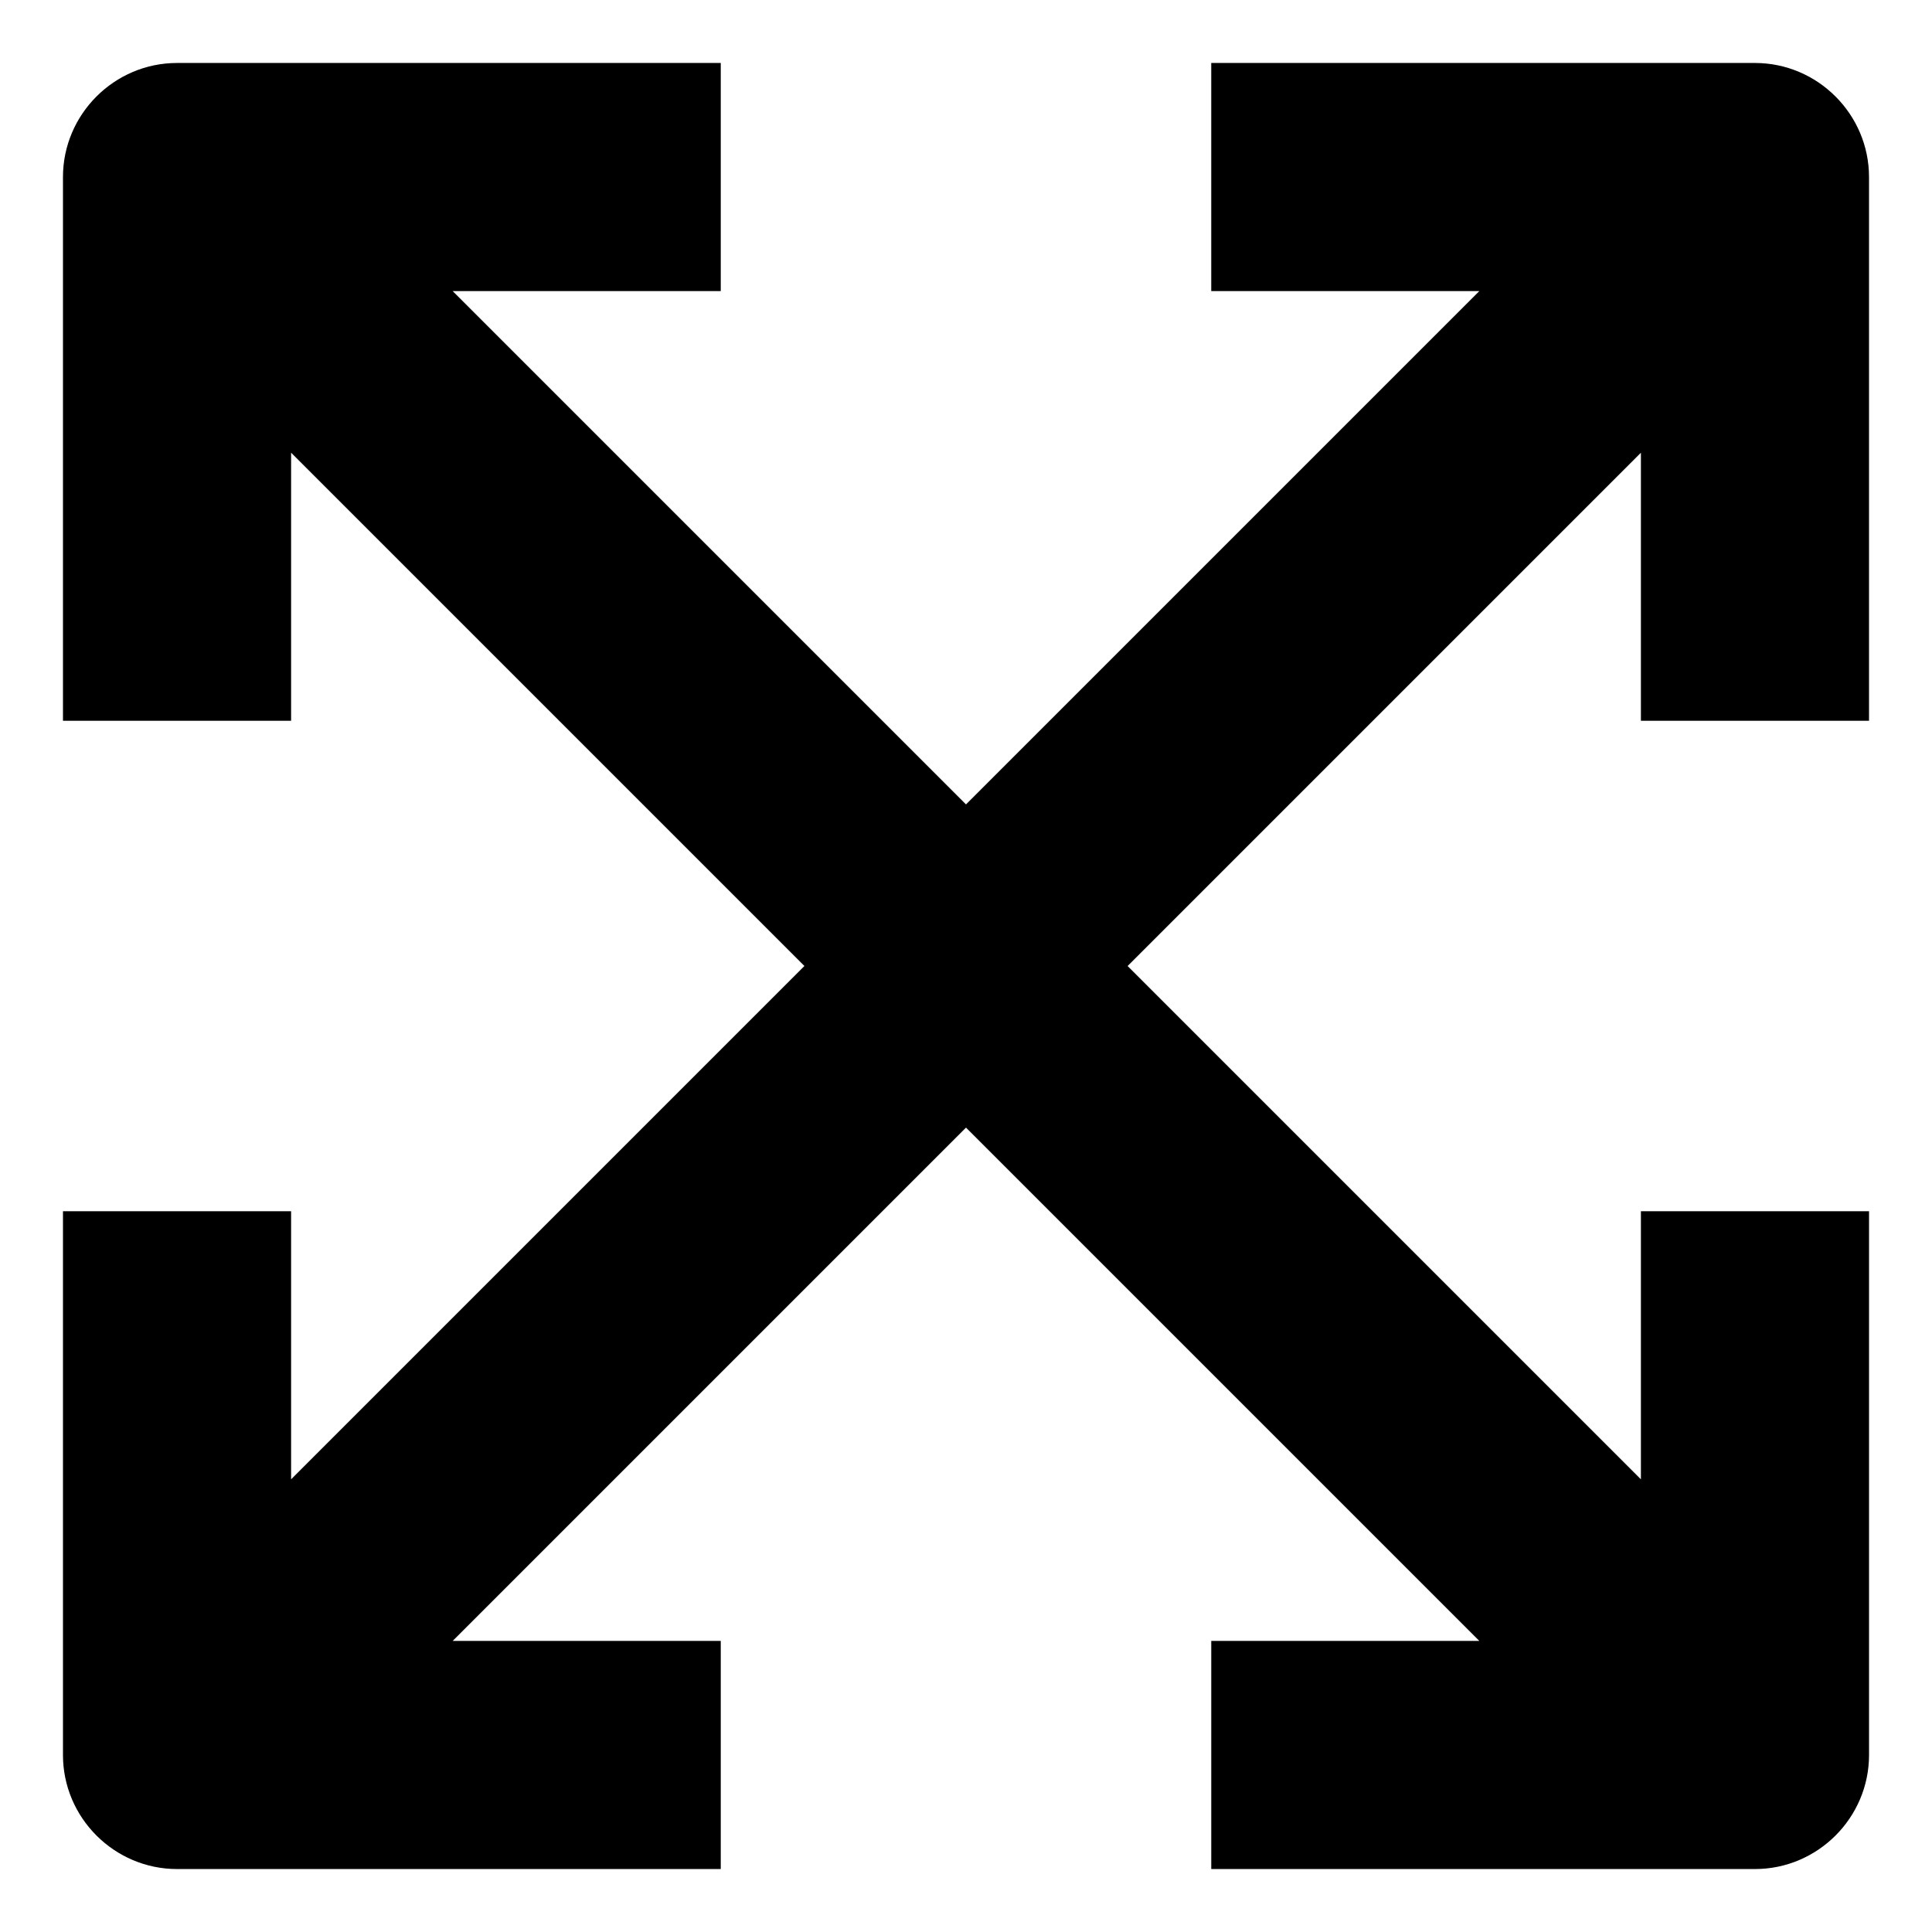
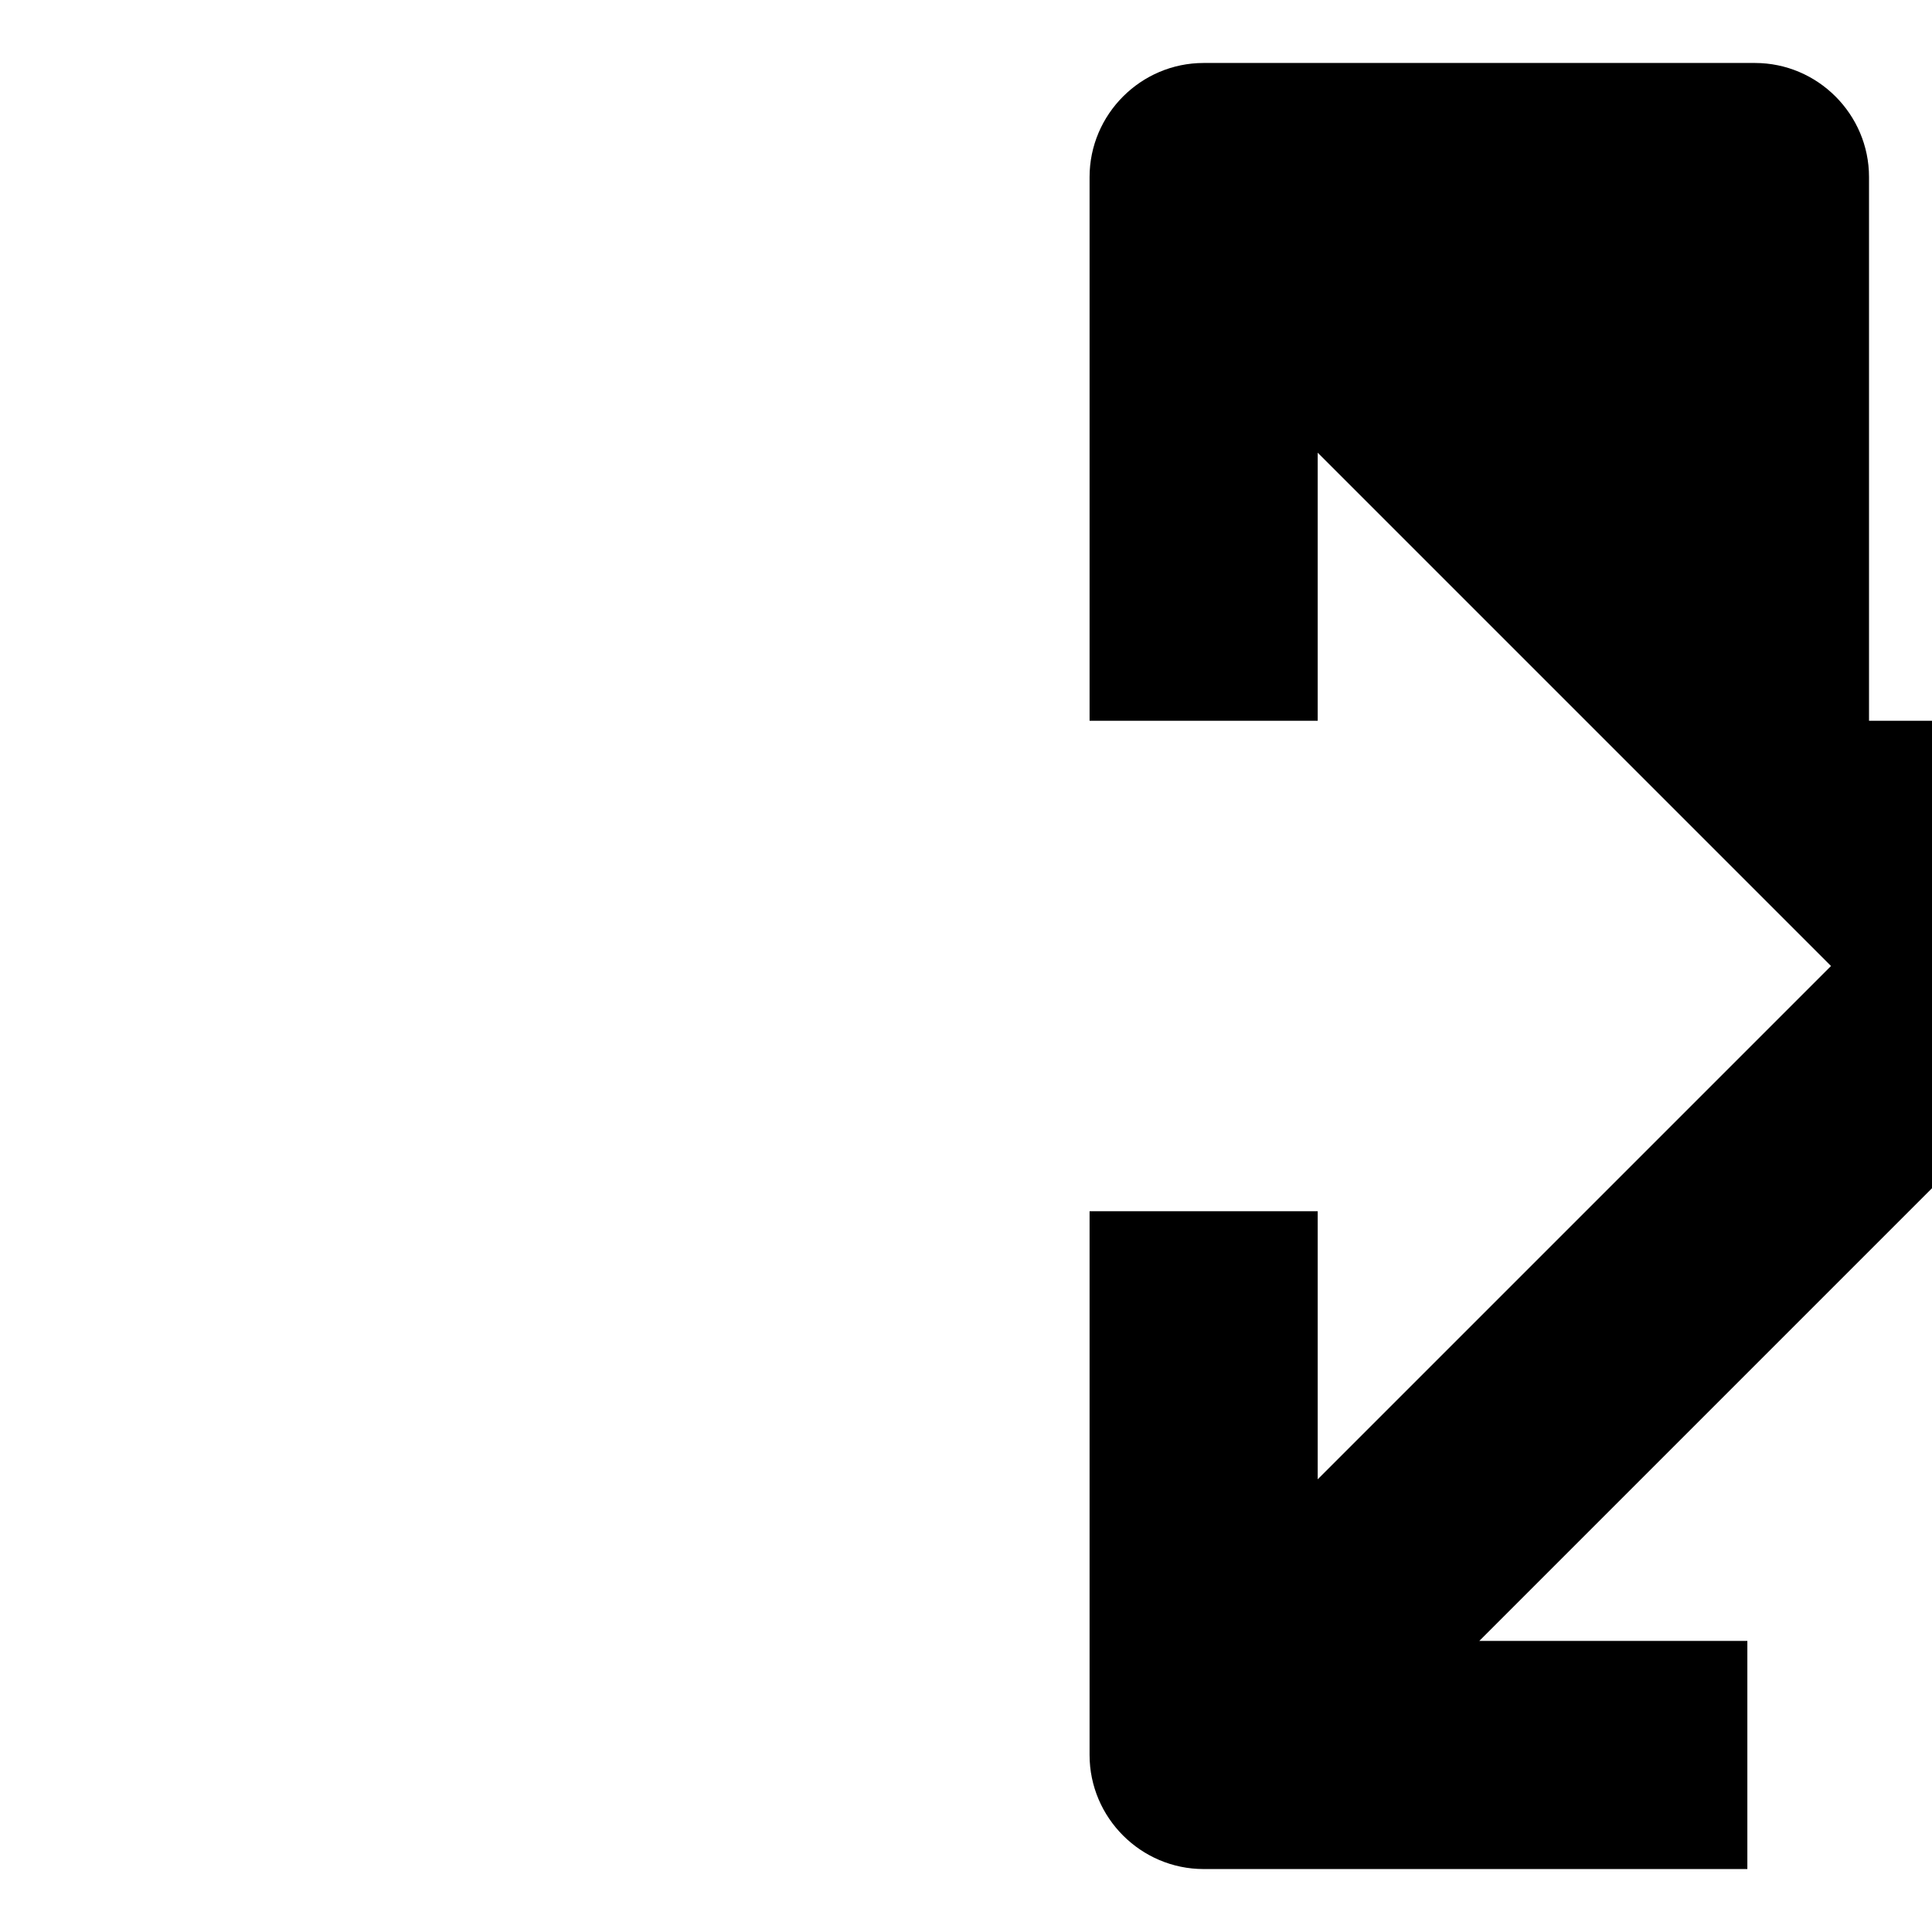
<svg xmlns="http://www.w3.org/2000/svg" fill="#000000" width="800px" height="800px" version="1.1" viewBox="144 144 512 512">
-   <path d="m639.31 335.01v-144.09c0-16.625-13.602-30.23-30.23-30.23h-144.09v60.457h71.039l-136.03 136.03-136.03-136.03h71.039v-60.457h-144.09c-16.625 0-30.23 13.602-30.23 30.23v144.09h60.457v-71.039l136.03 136.03-136.03 136.03v-71.035h-60.457v144.09c0 16.625 13.602 30.23 30.23 30.23h144.09v-60.457h-71.039l136.03-136.03 136.03 136.03h-71.035v60.457h144.09c16.625 0 30.23-13.602 30.23-30.23v-144.09h-60.457v71.039l-136.03-136.03 136.03-136.03v71.039z" />
+   <path d="m639.31 335.01v-144.09c0-16.625-13.602-30.23-30.23-30.23h-144.09v60.457h71.039h71.039v-60.457h-144.09c-16.625 0-30.23 13.602-30.23 30.23v144.09h60.457v-71.039l136.03 136.03-136.03 136.03v-71.035h-60.457v144.09c0 16.625 13.602 30.23 30.23 30.23h144.09v-60.457h-71.039l136.03-136.03 136.03 136.03h-71.035v60.457h144.09c16.625 0 30.23-13.602 30.23-30.23v-144.09h-60.457v71.039l-136.03-136.03 136.03-136.03v71.039z" />
</svg>